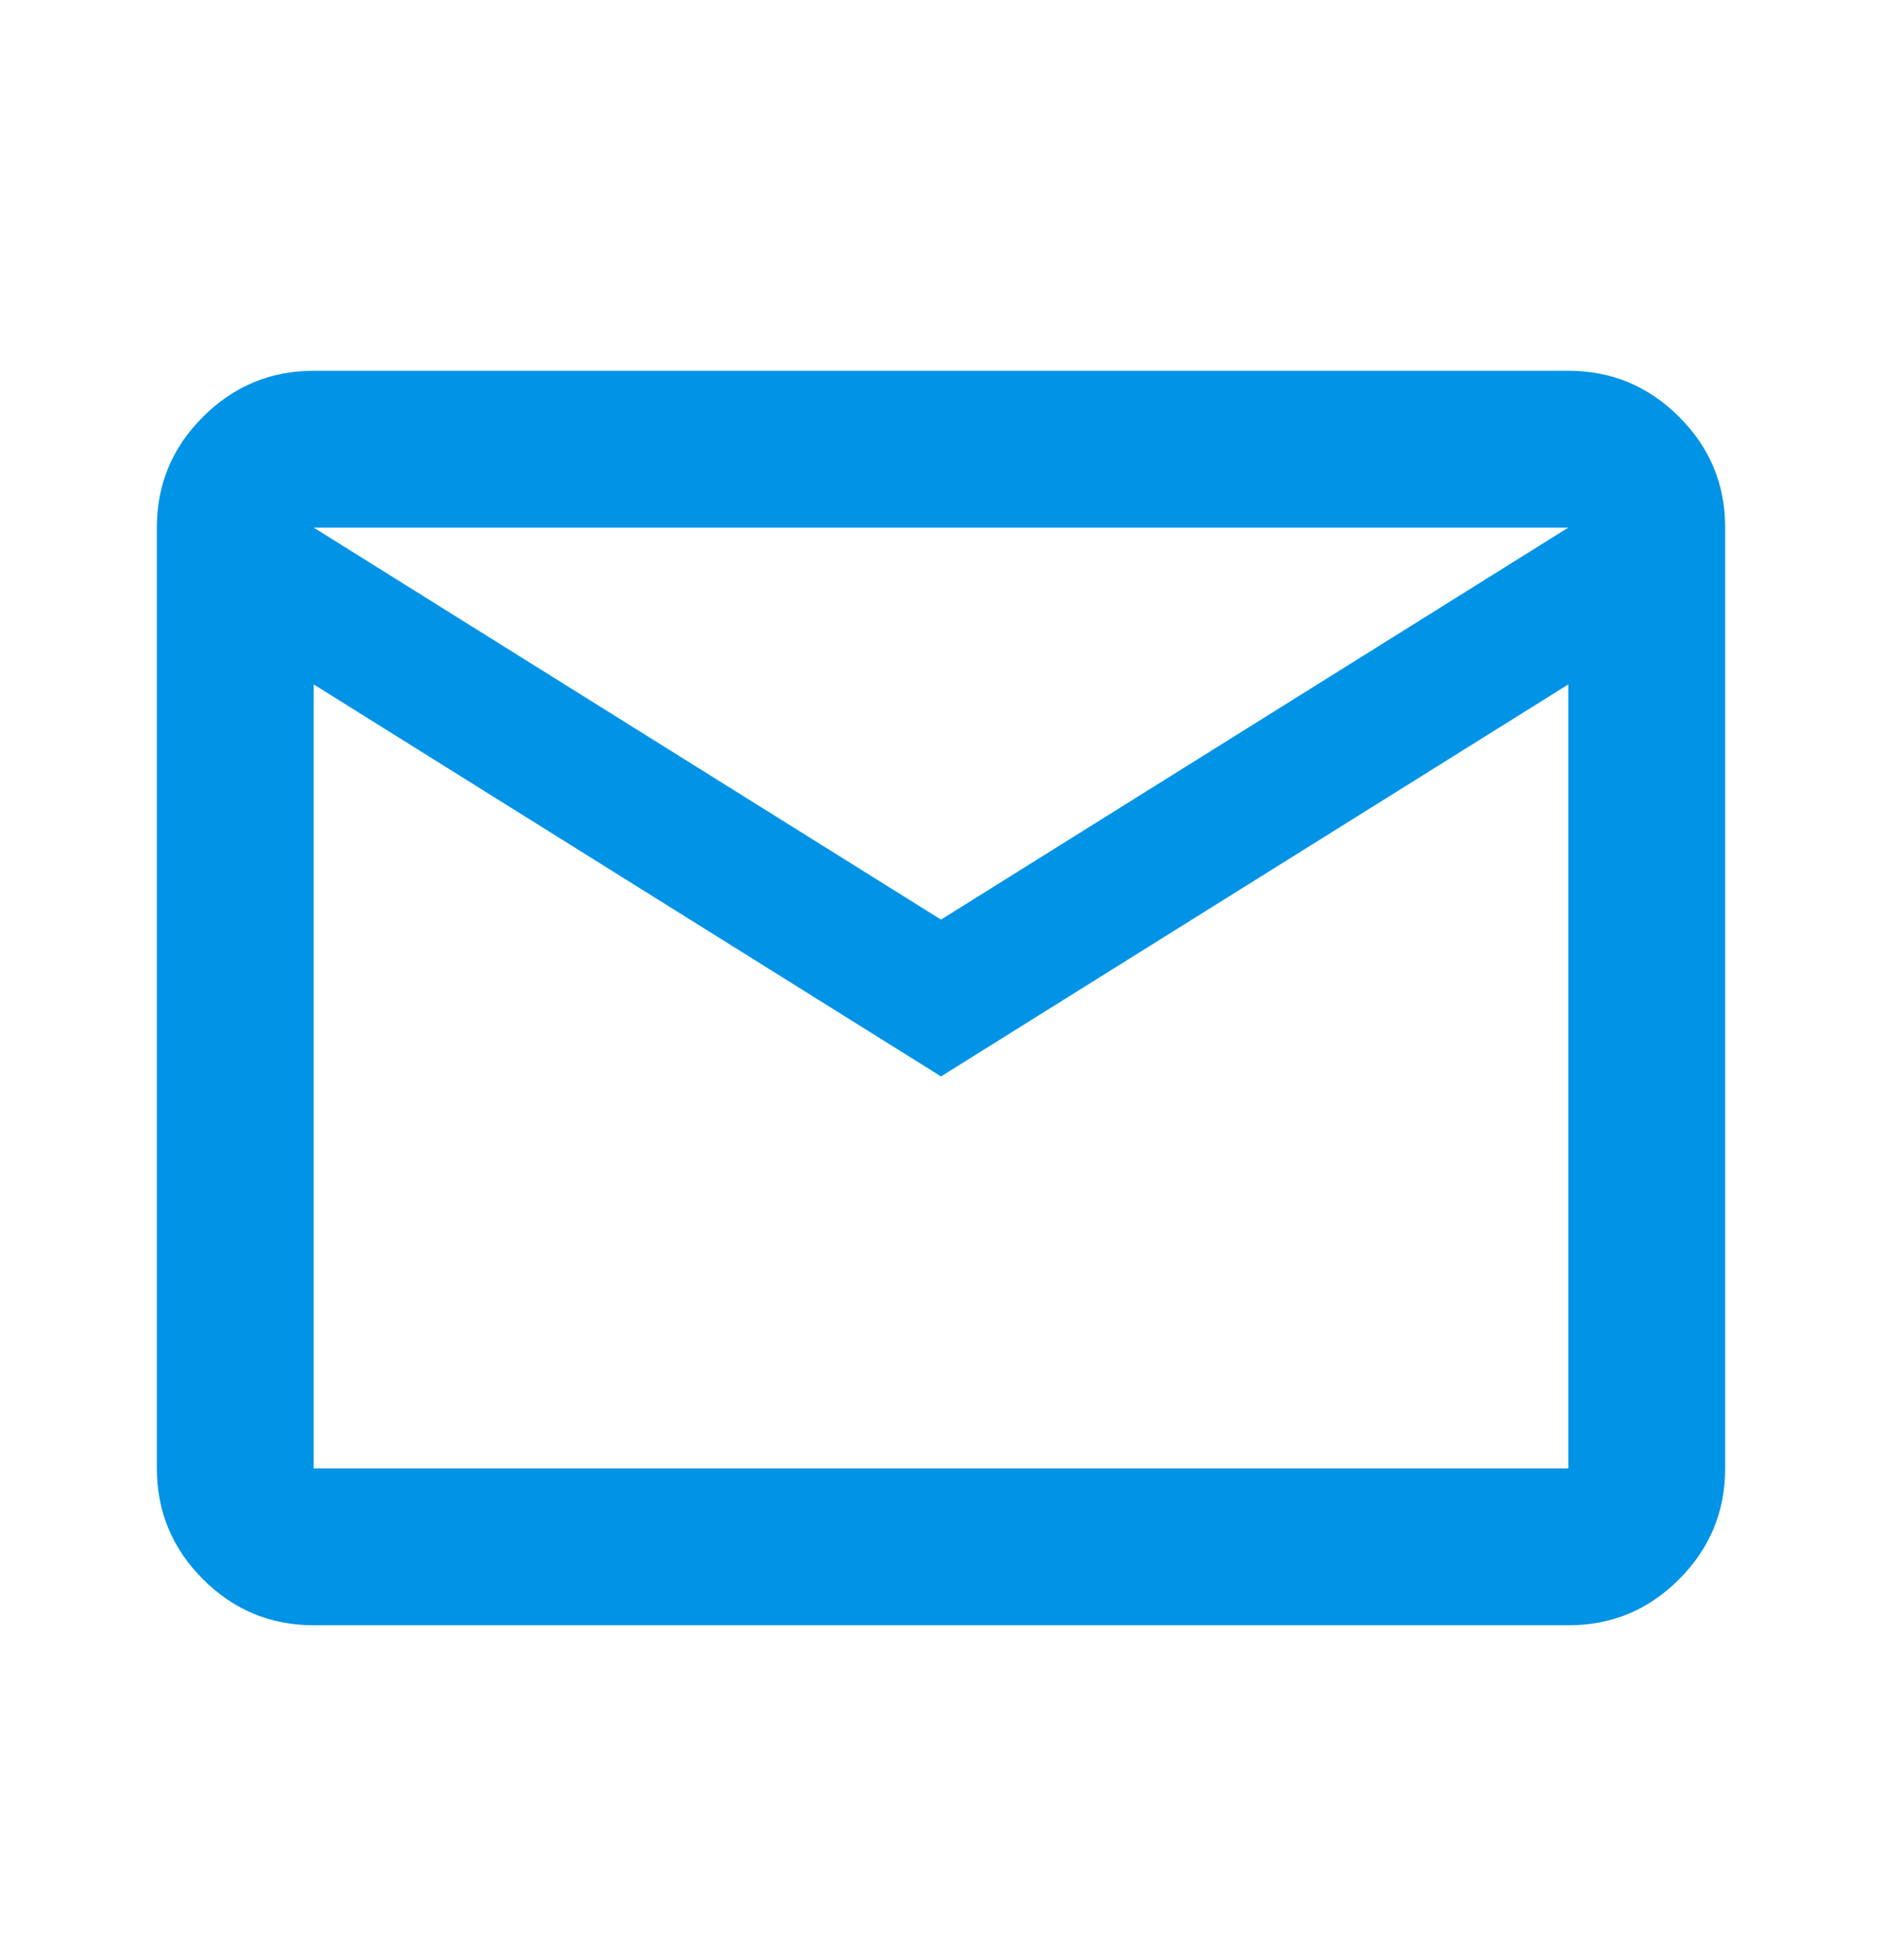
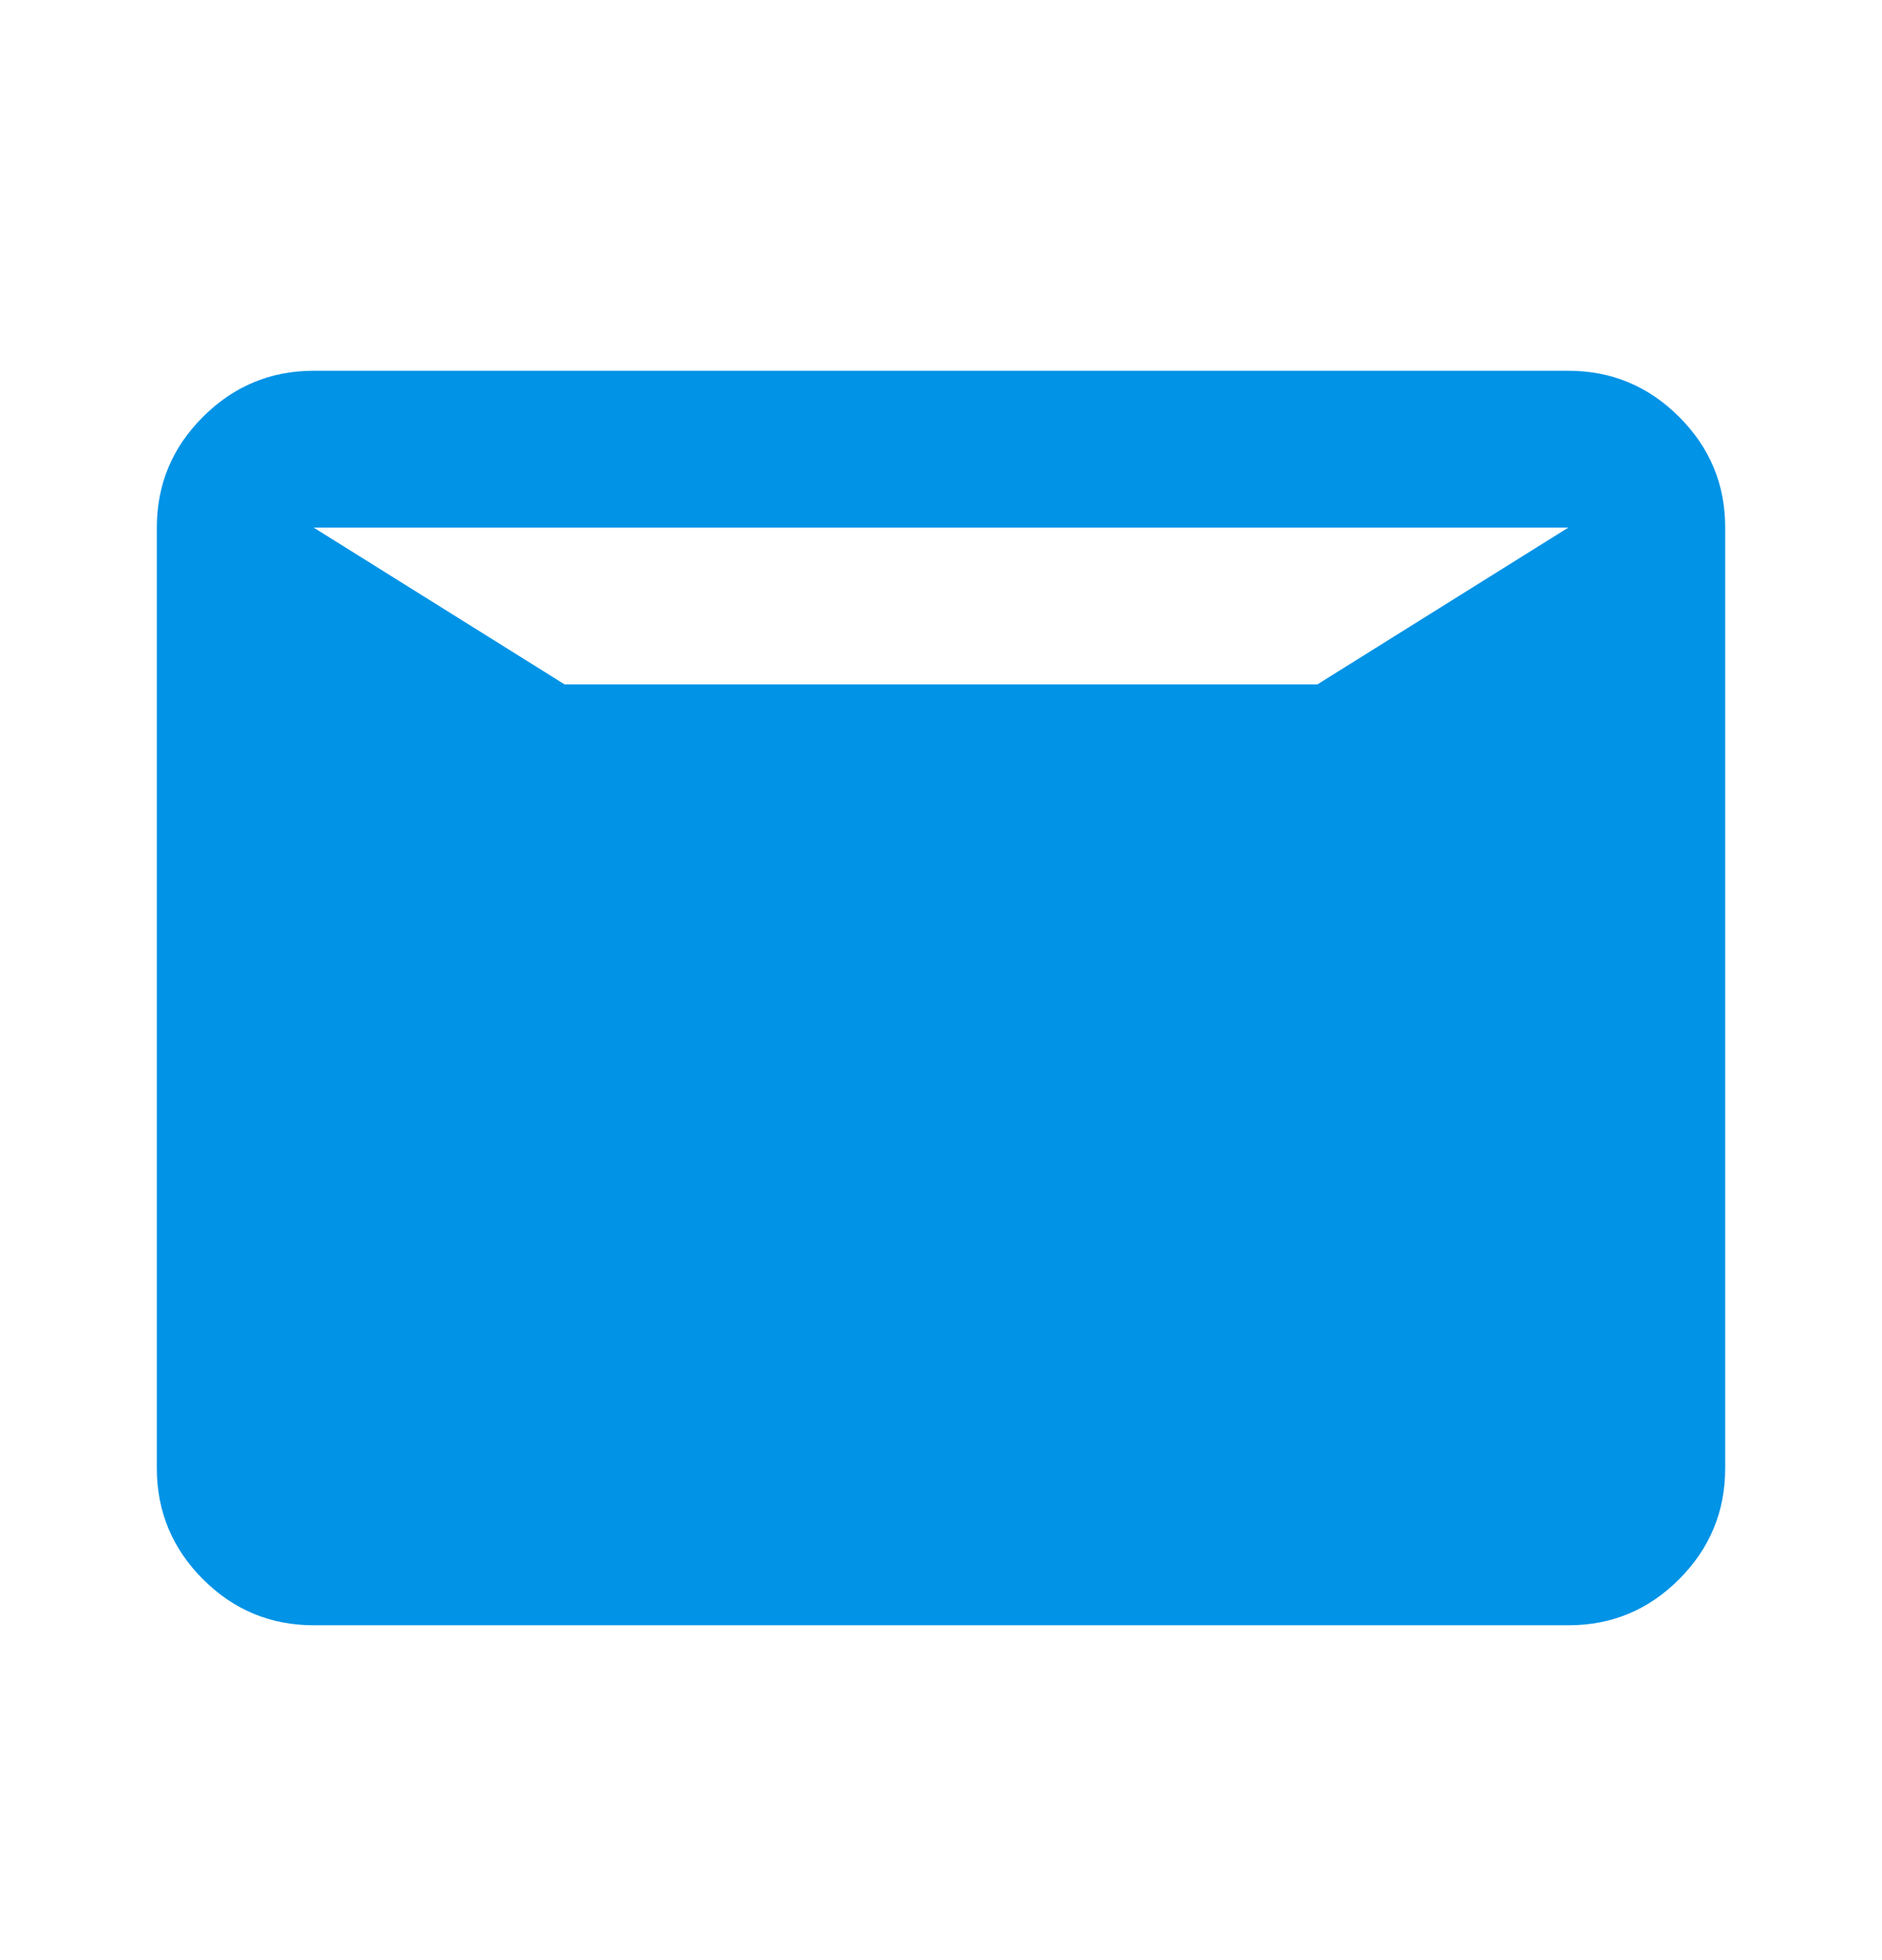
<svg xmlns="http://www.w3.org/2000/svg" width="24" height="25" viewBox="0 0 24 25" fill="none">
-   <path d="M4 20.729C3.45 20.729 2.979 20.533 2.588 20.142C2.197 19.75 2.001 19.279 2 18.729V6.729C2 6.179 2.196 5.708 2.588 5.317C2.98 4.925 3.451 4.729 4 4.729H20C20.55 4.729 21.021 4.925 21.413 5.317C21.805 5.709 22.001 6.179 22 6.729V18.729C22 19.279 21.804 19.75 21.413 20.142C21.022 20.534 20.551 20.73 20 20.729H4ZM12 13.729L4 8.729V18.729H20V8.729L12 13.729ZM12 11.729L20 6.729H4L12 11.729ZM4 8.729V6.729V18.729V8.729Z" fill="#0093E6" />
+   <path d="M4 20.729C3.45 20.729 2.979 20.533 2.588 20.142C2.197 19.75 2.001 19.279 2 18.729V6.729C2 6.179 2.196 5.708 2.588 5.317C2.98 4.925 3.451 4.729 4 4.729H20C20.55 4.729 21.021 4.925 21.413 5.317C21.805 5.709 22.001 6.179 22 6.729V18.729C22 19.279 21.804 19.75 21.413 20.142C21.022 20.534 20.551 20.73 20 20.729H4ZM12 13.729L4 8.729H20V8.729L12 13.729ZM12 11.729L20 6.729H4L12 11.729ZM4 8.729V6.729V18.729V8.729Z" fill="#0093E6" />
</svg>